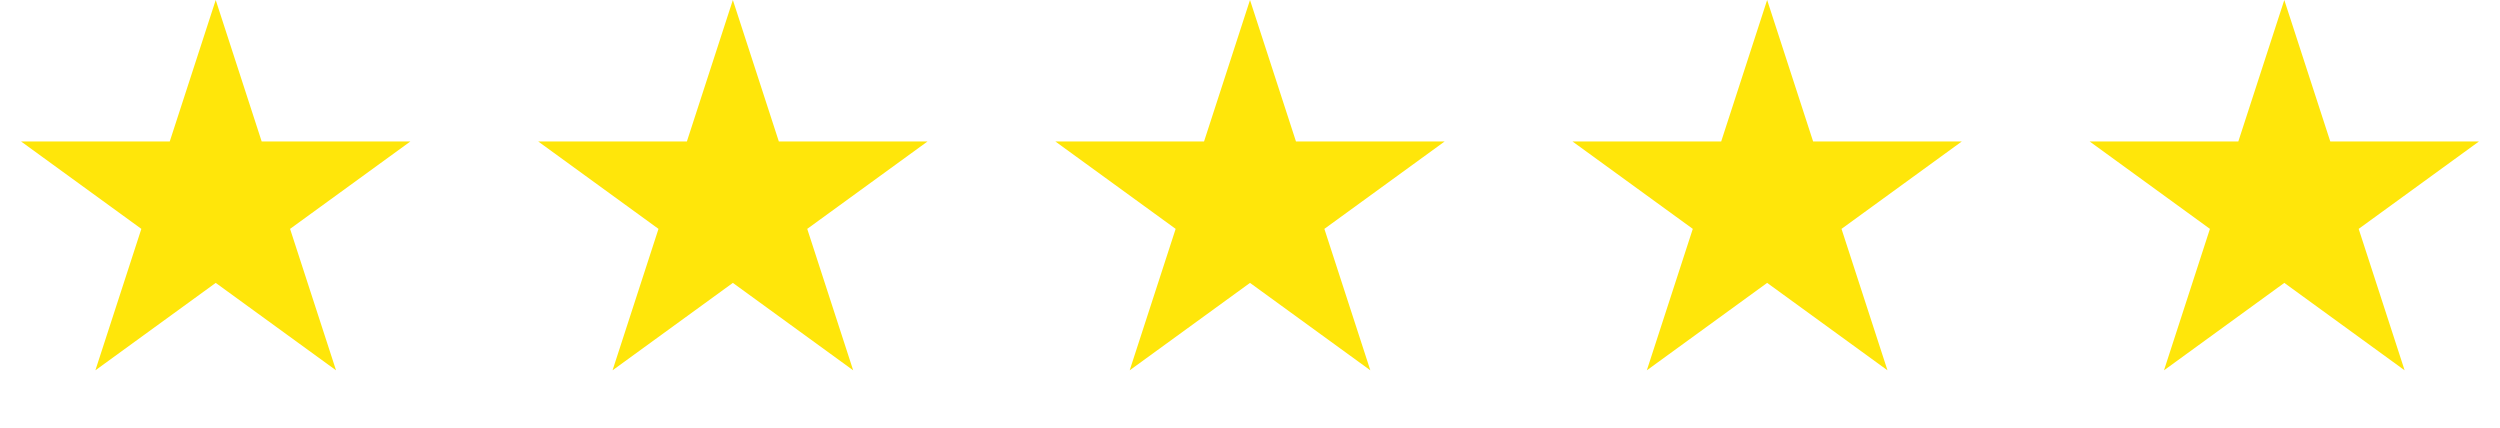
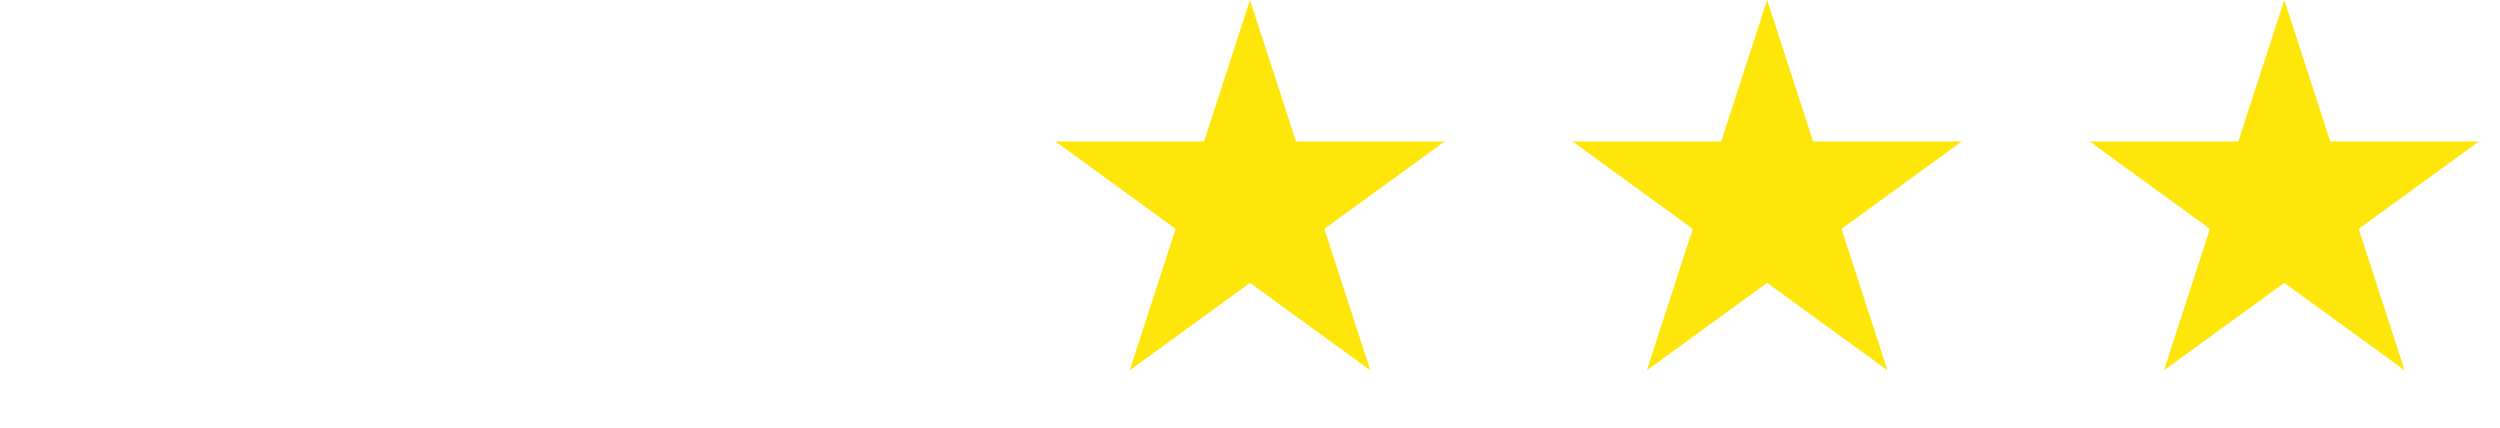
<svg xmlns="http://www.w3.org/2000/svg" width="111" height="19" viewBox="0 0 111 19" fill="none">
-   <path d="M9.578 0L11.618 6.28H18.222L12.879 10.162L14.92 16.442L9.578 12.56L4.235 16.442L6.276 10.162L0.934 6.28H7.537L9.578 0Z" fill="#FFE60A" />
-   <path d="M32.539 0L34.58 6.28H41.183L35.841 10.162L37.881 16.442L32.539 12.56L27.197 16.442L29.237 10.162L23.895 6.28H30.498L32.539 0Z" fill="#FFE60A" />
  <path d="M55.5 0L57.541 6.28H64.144L58.802 10.162L60.843 16.442L55.5 12.56L50.158 16.442L52.199 10.162L46.856 6.28H53.46L55.5 0Z" fill="#FFE60A" />
  <path d="M78.461 0L80.502 6.28H87.105L81.763 10.162L83.804 16.442L78.461 12.56L73.119 16.442L75.16 10.162L69.817 6.28H76.421L78.461 0Z" fill="#FFE60A" />
  <path d="M101.423 0L103.464 6.28H110.067L104.725 10.162L106.765 16.442L101.423 12.56L96.081 16.442L98.121 10.162L92.779 6.28H99.382L101.423 0Z" fill="#FFE60A" />
</svg>